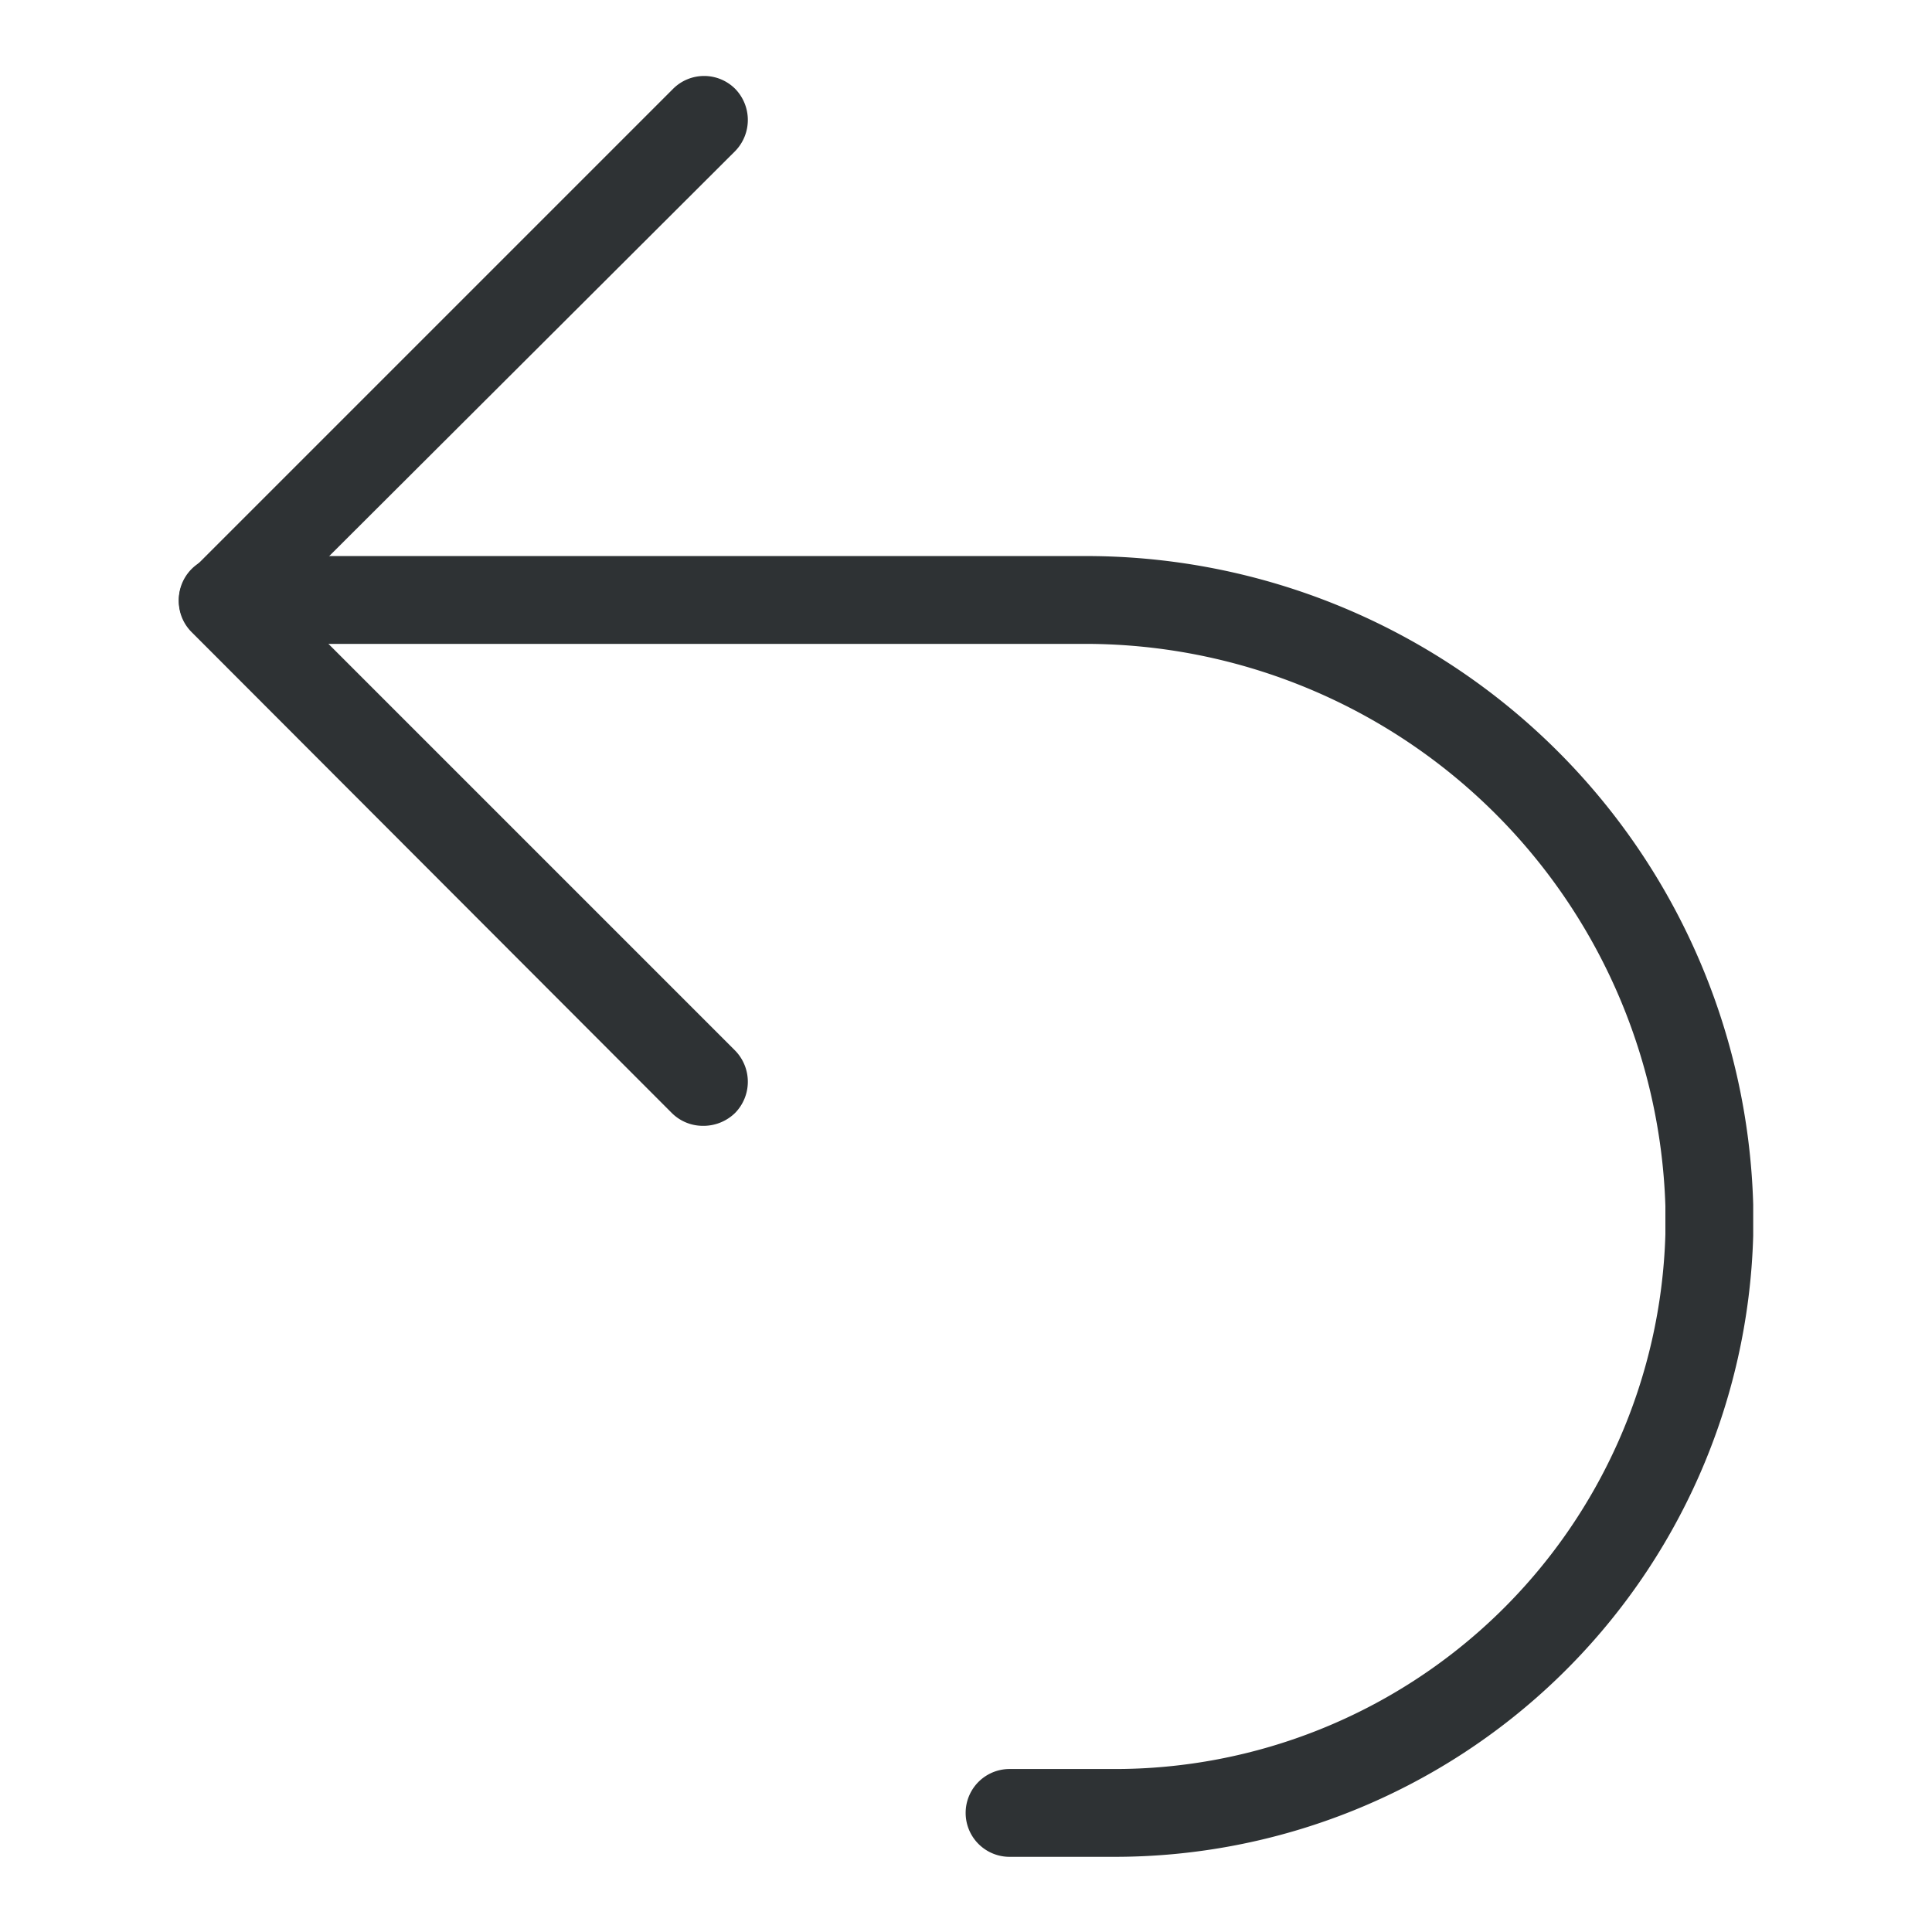
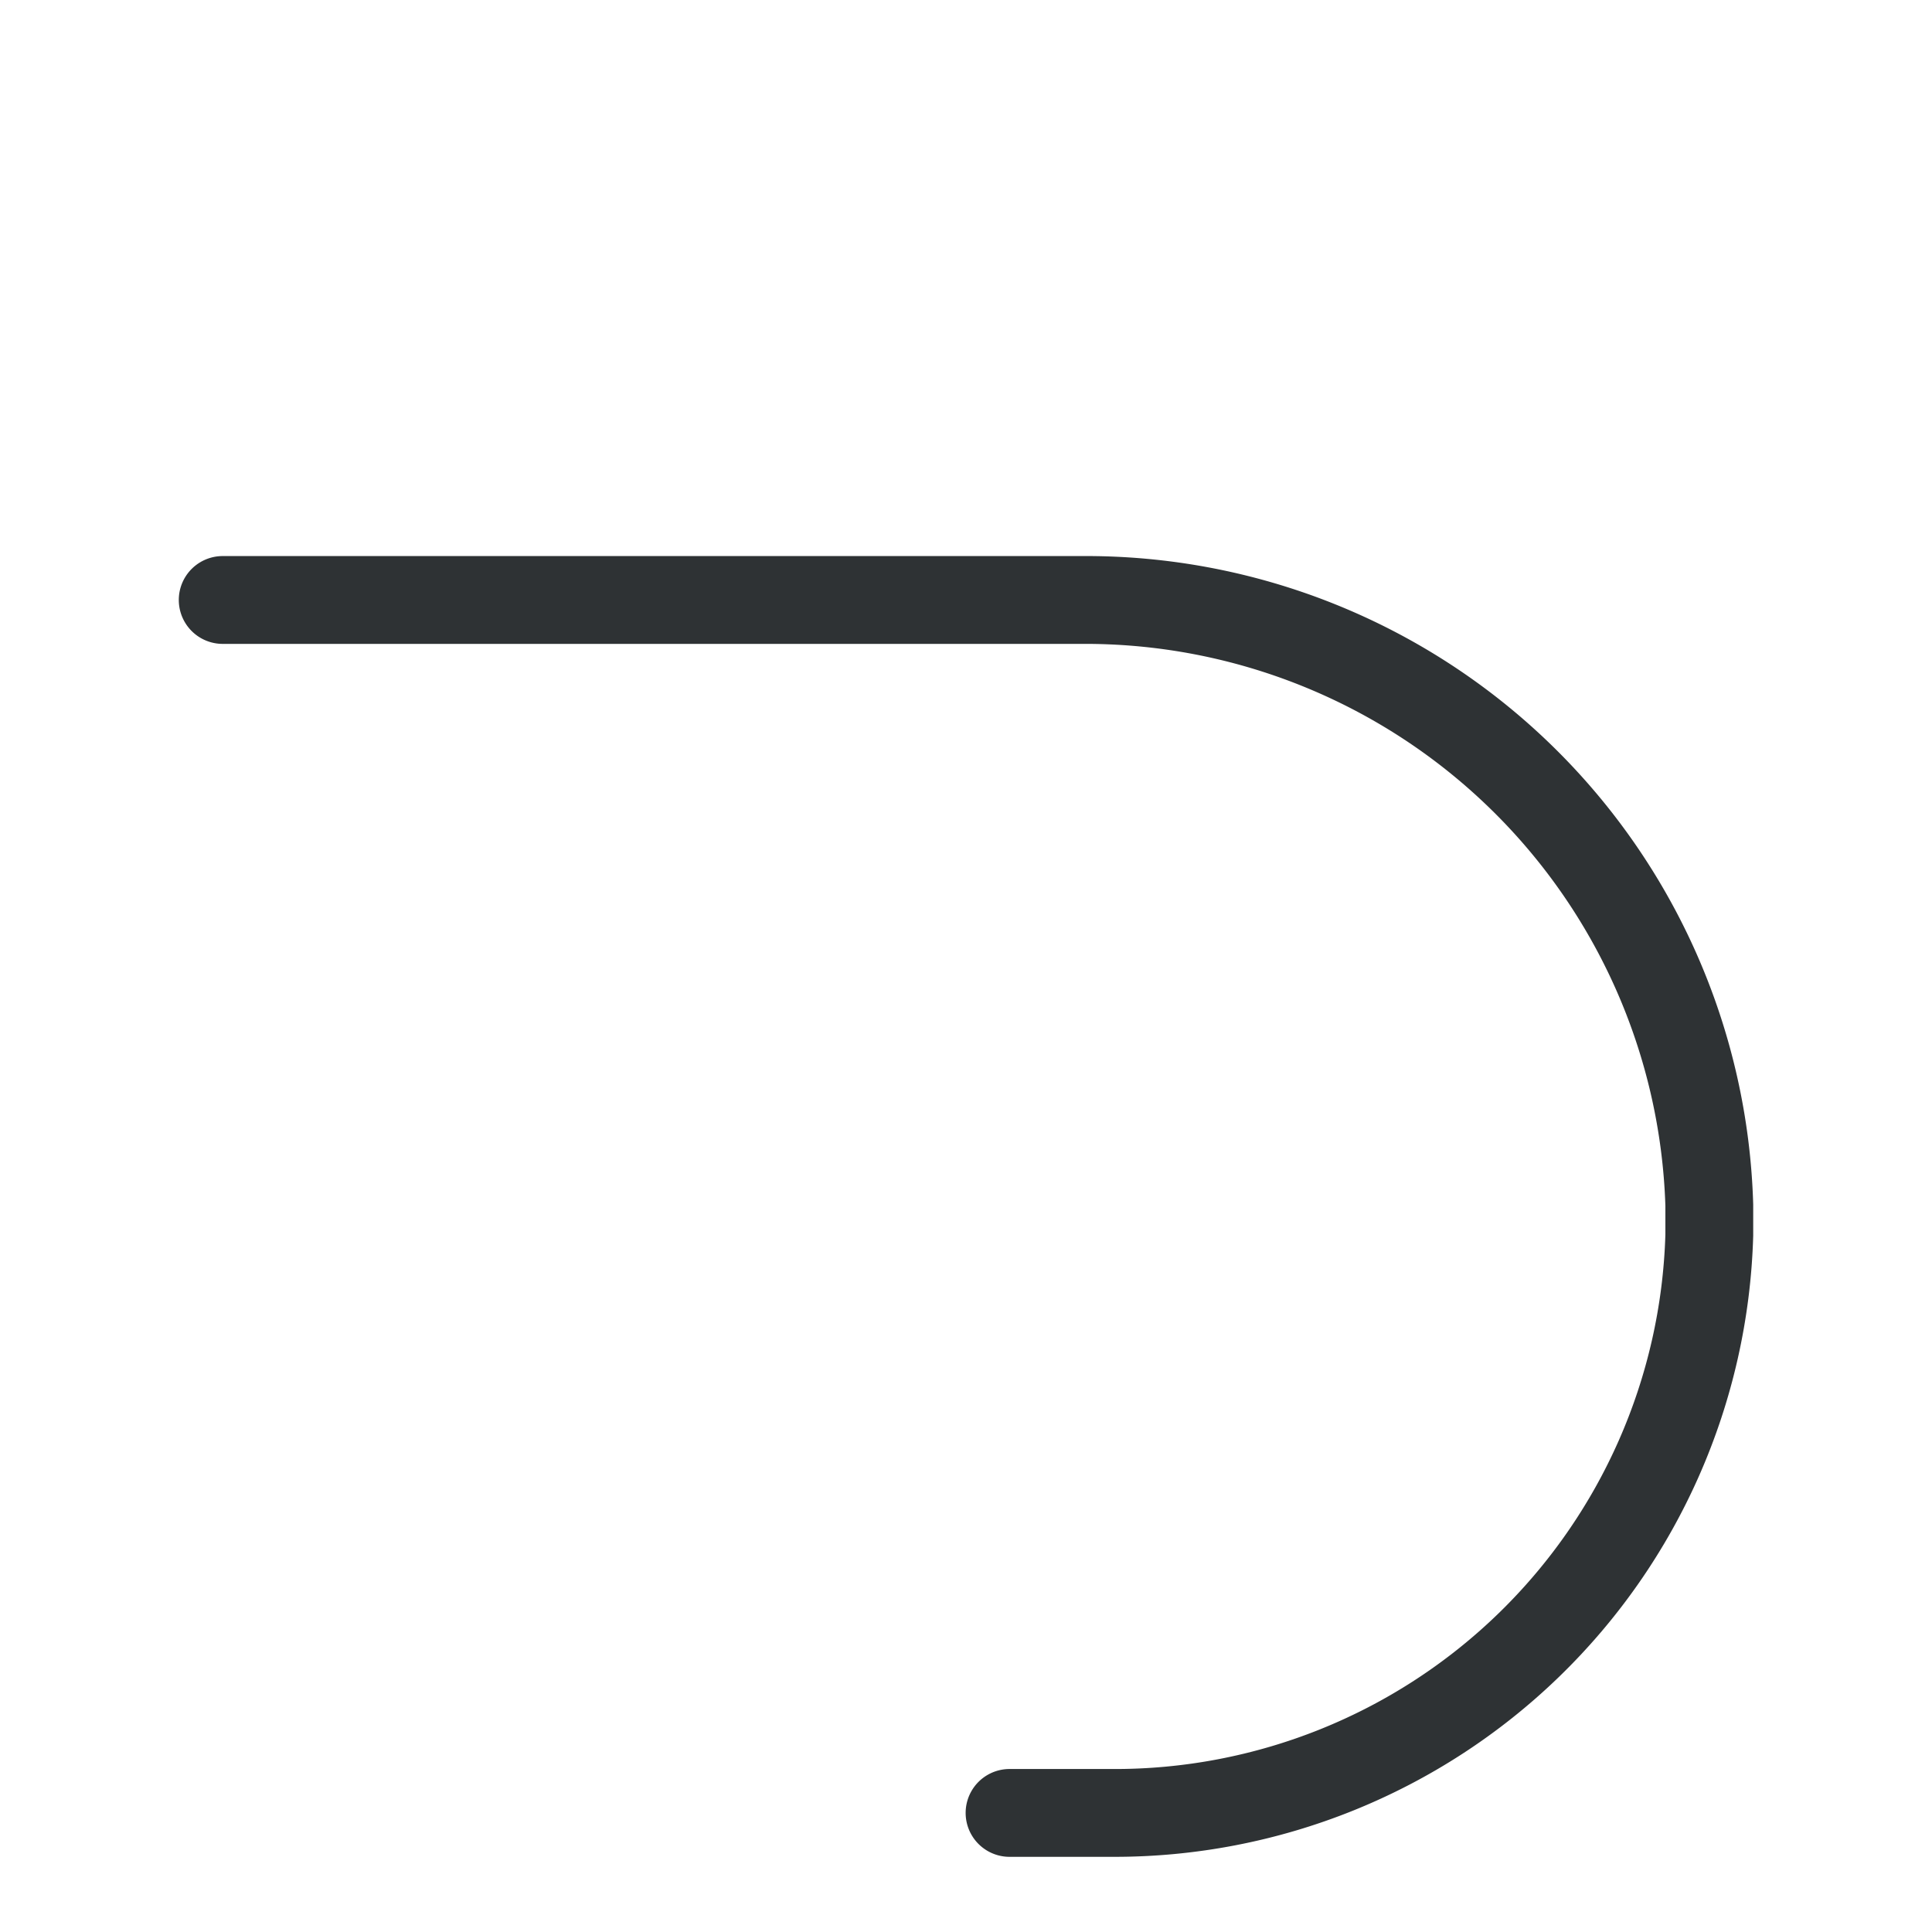
<svg xmlns="http://www.w3.org/2000/svg" viewBox="0 0 55 55">
  <g fill="#2e3234">
    <path d="m31.66 52.86h-2.92a1.25 1.25 0 1 1 0-2.5h2.92a15.68 15.68 0 0 0 15.75-15.22v-.81a16.53 16.53 0 0 0 -16.61-16h-24.46a1.25 1.25 0 0 1 0-2.5h24.46a19 19 0 0 1 19.11 18.46v.89a18.19 18.19 0 0 1 -18.25 17.68z" />
-     <path d="m20 32.05a1.25 1.25 0 0 1 -.88-.37l-13.66-13.68a1.24 1.24 0 0 1 -.37-.89 1.22 1.22 0 0 1 .37-.88l13.7-13.7a1.25 1.25 0 0 1 1.77 0 1.27 1.27 0 0 1 0 1.77l-12.82 12.79 12.82 12.82a1.27 1.27 0 0 1 0 1.77 1.29 1.29 0 0 1 -.93.37z" />
  </g>
</svg>